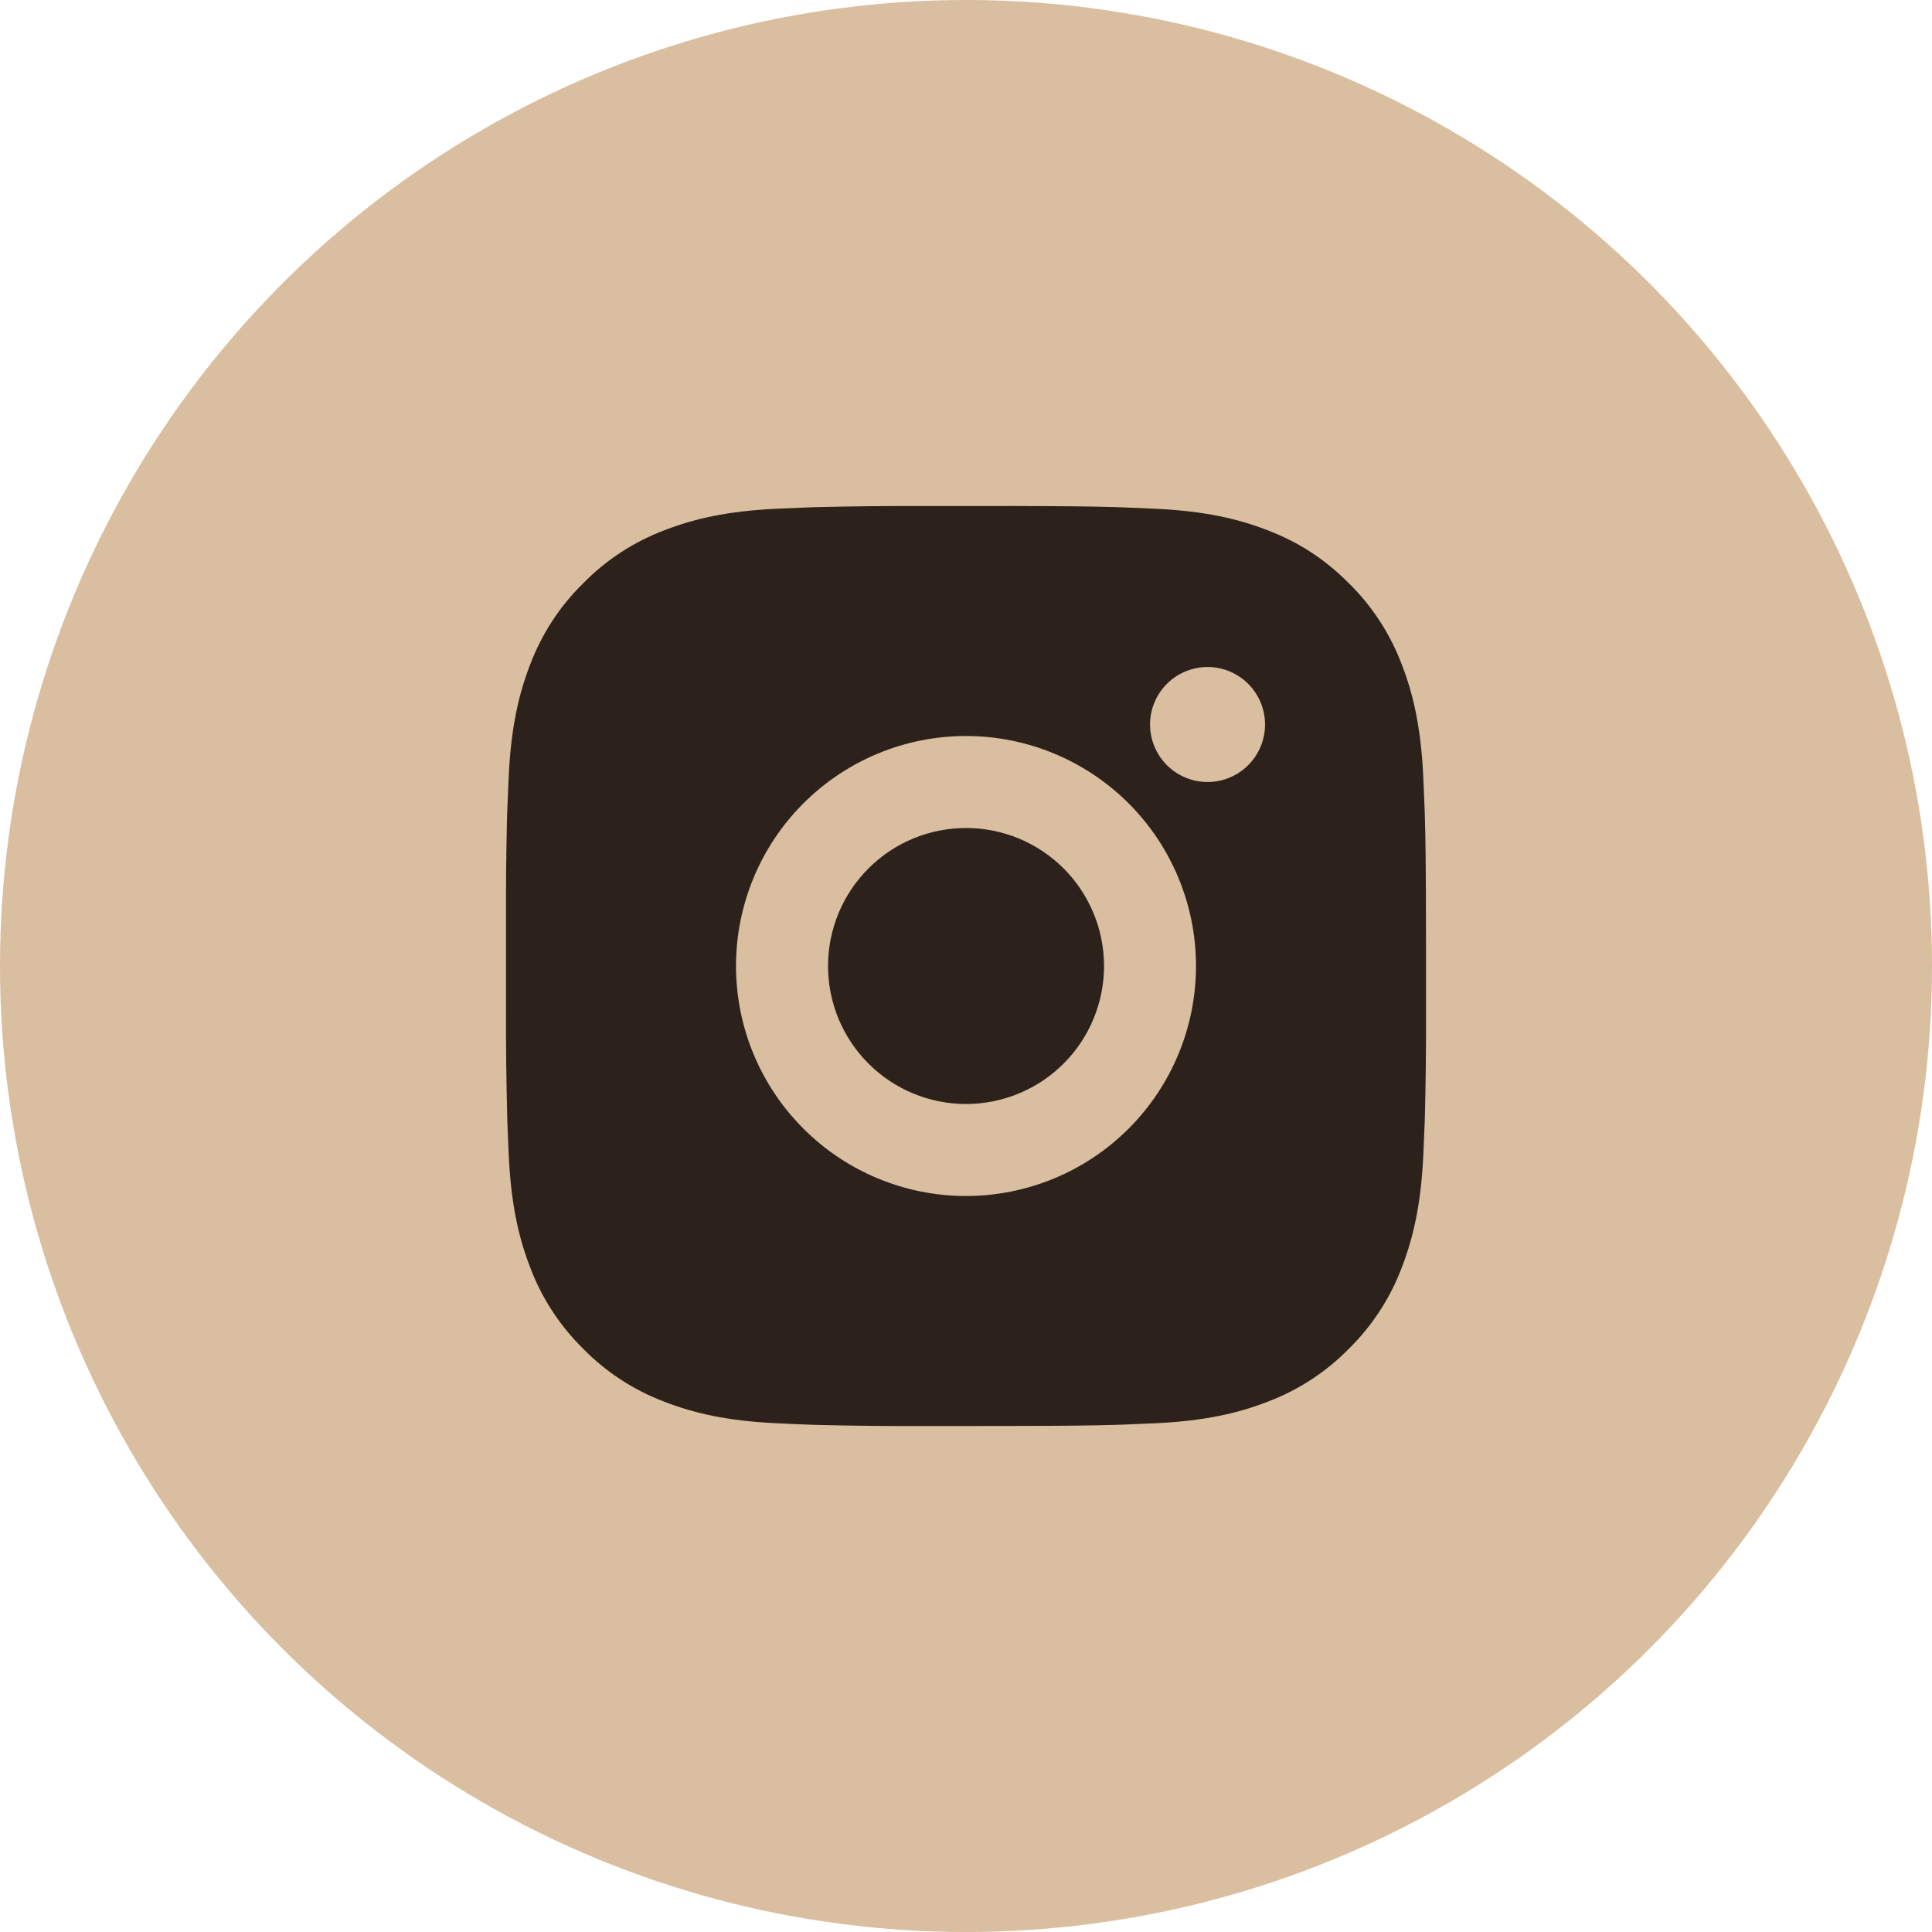
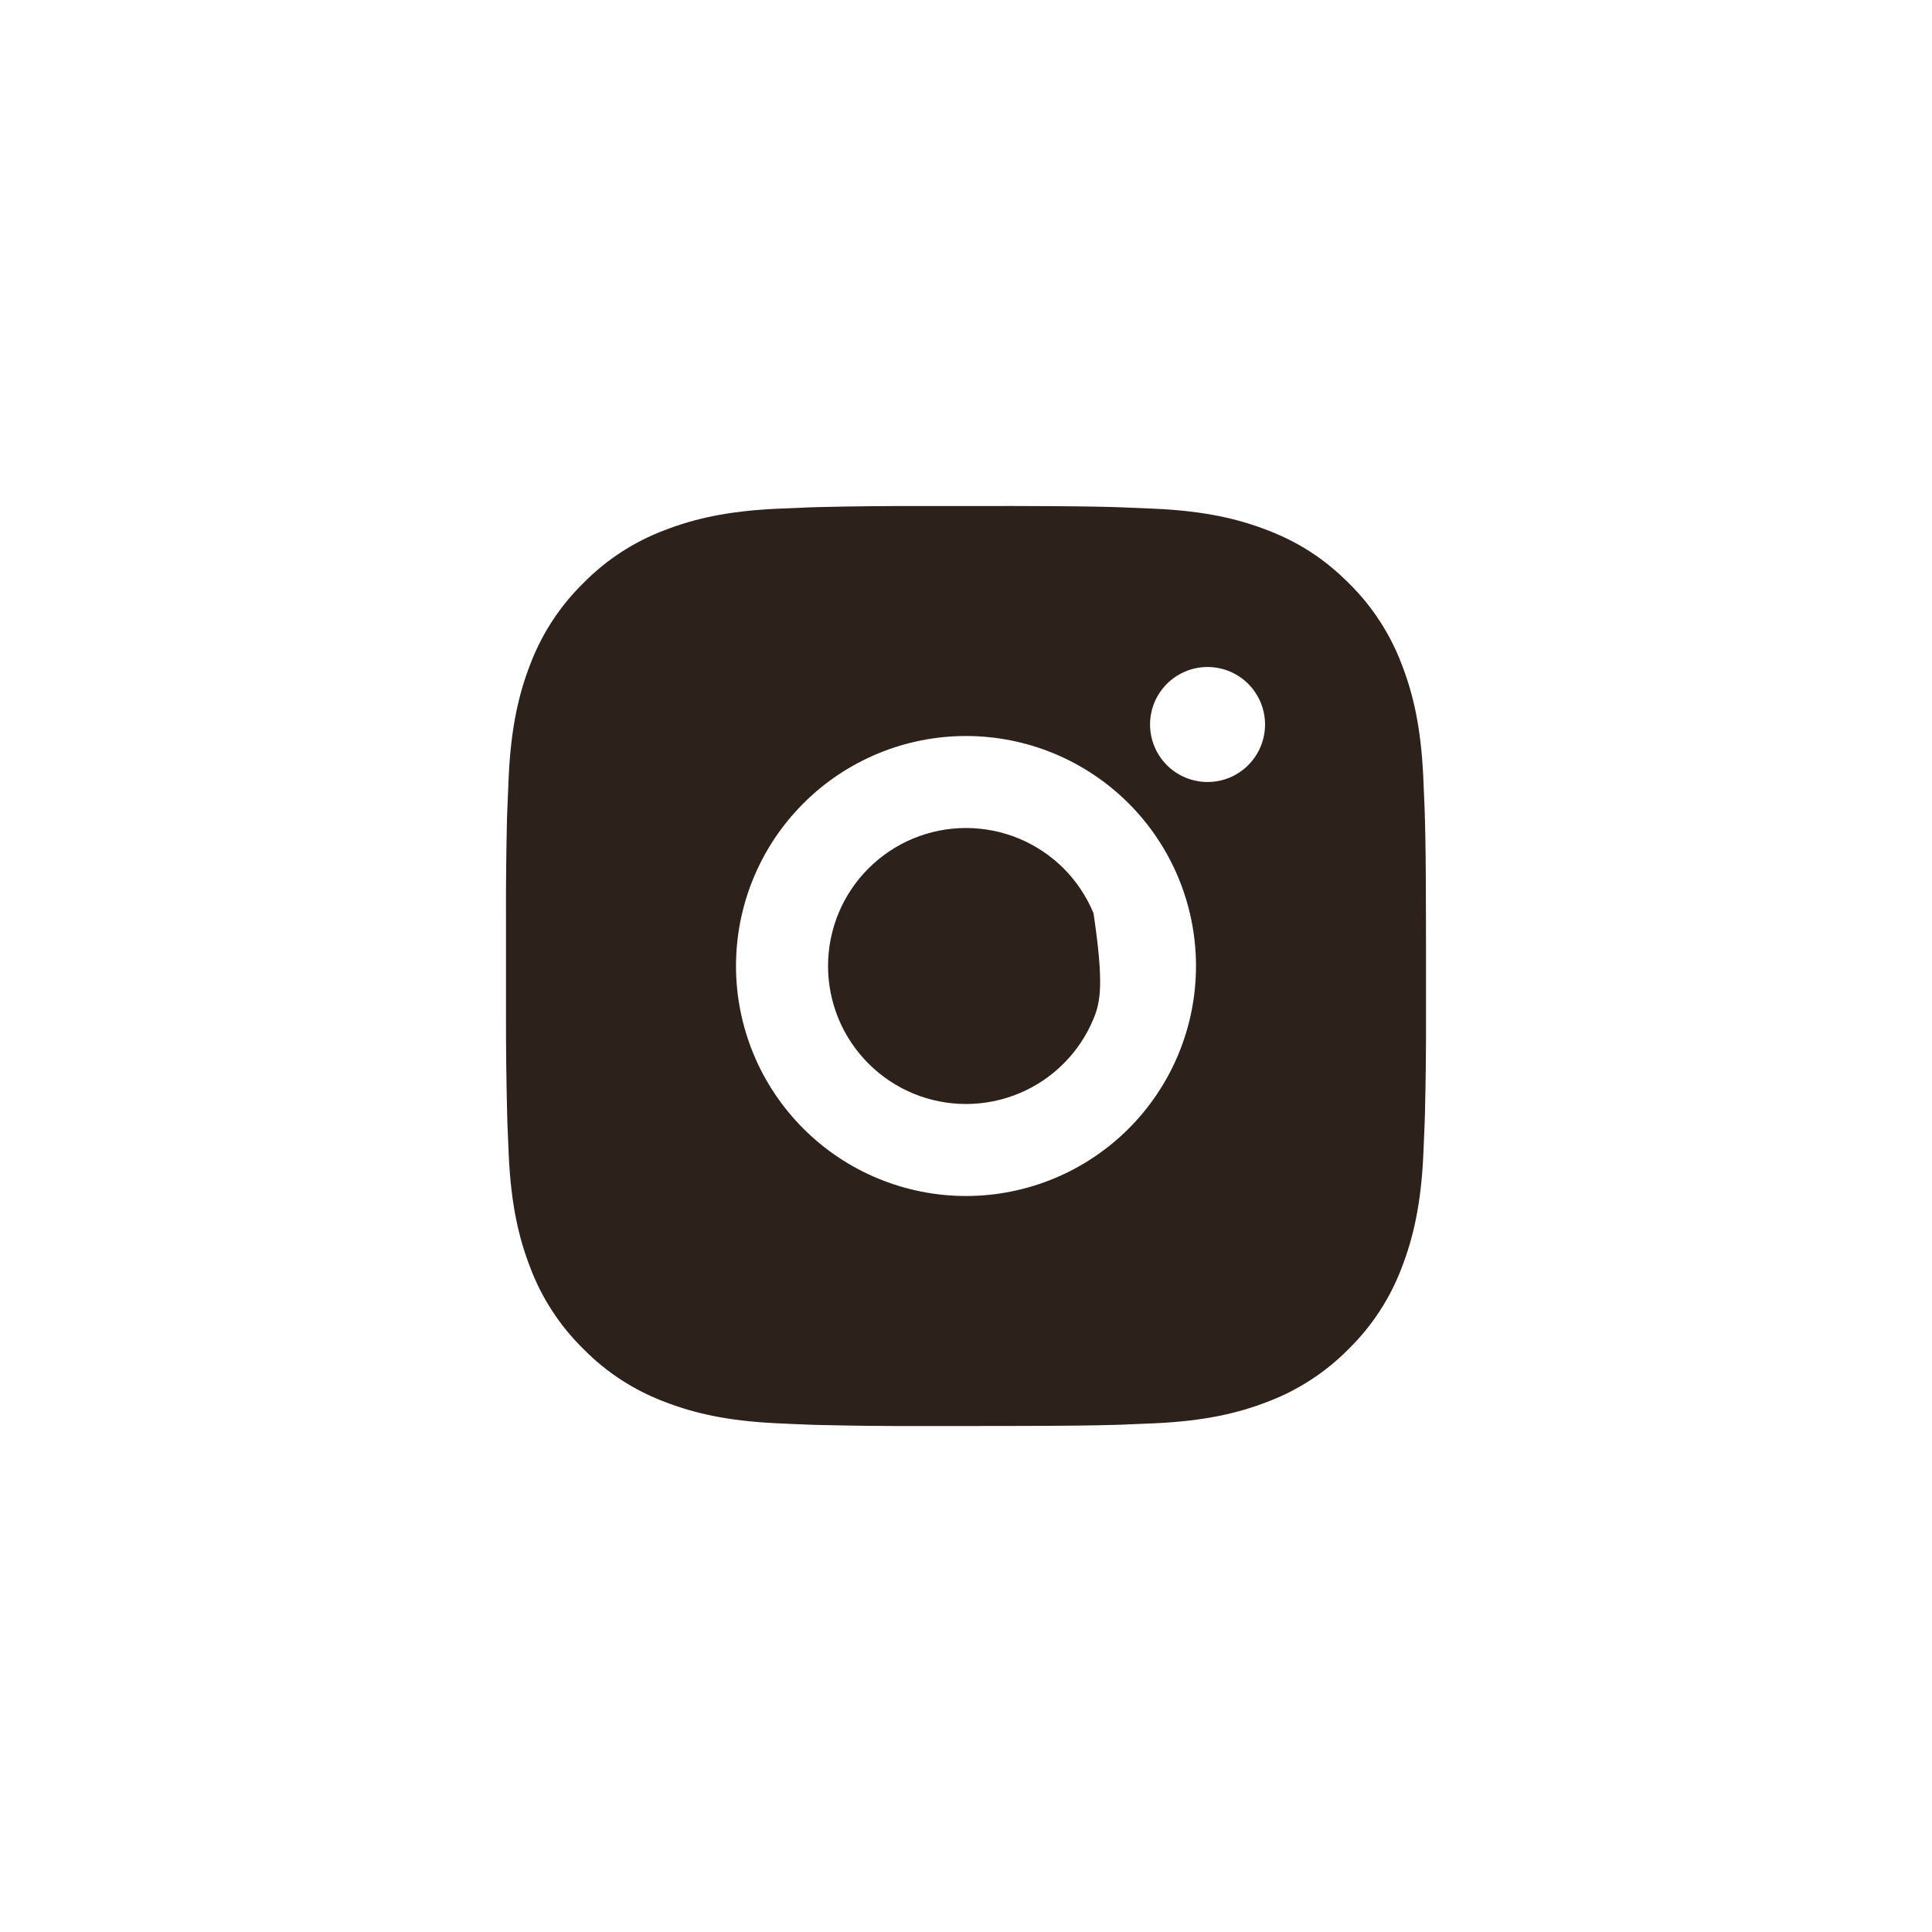
<svg xmlns="http://www.w3.org/2000/svg" width="42" height="42" viewBox="0 0 42 42" fill="none">
-   <circle cx="21" cy="21" r="21" fill="#D9BEA0" />
-   <path d="M22.028 11C23.153 11.003 23.724 11.009 24.217 11.023L24.411 11.03C24.635 11.038 24.856 11.048 25.123 11.06C26.187 11.11 26.913 11.278 27.55 11.525C28.21 11.779 28.766 12.123 29.322 12.678C29.831 13.178 30.224 13.783 30.475 14.45C30.722 15.087 30.89 15.813 30.94 16.878C30.952 17.144 30.962 17.365 30.97 17.59L30.976 17.784C30.991 18.276 30.997 18.847 30.999 19.972L31 20.718V22.028C31.003 22.757 30.995 23.487 30.977 24.216L30.971 24.41C30.963 24.635 30.953 24.856 30.941 25.122C30.891 26.187 30.721 26.912 30.475 27.55C30.224 28.218 29.831 28.822 29.322 29.322C28.822 29.831 28.218 30.224 27.55 30.475C26.913 30.722 26.187 30.89 25.123 30.94L24.411 30.97L24.217 30.976C23.724 30.99 23.153 30.997 22.028 30.999L21.282 31H19.973C19.243 31.003 18.514 30.995 17.784 30.977L17.59 30.971C17.353 30.962 17.115 30.952 16.878 30.94C15.814 30.89 15.088 30.722 14.45 30.475C13.783 30.224 13.178 29.831 12.679 29.322C12.17 28.822 11.776 28.218 11.525 27.55C11.278 26.913 11.11 26.187 11.06 25.122L11.03 24.41L11.025 24.216C11.007 23.487 10.998 22.757 11 22.028V19.972C10.997 19.243 11.005 18.513 11.022 17.784L11.029 17.59C11.037 17.365 11.047 17.144 11.059 16.878C11.109 15.813 11.277 15.088 11.524 14.45C11.776 13.782 12.17 13.177 12.68 12.678C13.179 12.169 13.783 11.776 14.45 11.525C15.088 11.278 15.813 11.11 16.878 11.06C17.144 11.048 17.366 11.038 17.59 11.03L17.784 11.024C18.513 11.006 19.243 10.999 19.972 11.001L22.028 11ZM21 16C19.674 16 18.402 16.527 17.465 17.465C16.527 18.402 16 19.674 16 21C16 22.326 16.527 23.598 17.465 24.535C18.402 25.473 19.674 26 21 26C22.326 26 23.598 25.473 24.536 24.535C25.473 23.598 26 22.326 26 21C26 19.674 25.473 18.402 24.536 17.465C23.598 16.527 22.326 16 21 16ZM21 18C21.394 18 21.784 18.078 22.148 18.228C22.512 18.379 22.843 18.6 23.122 18.878C23.4 19.157 23.621 19.488 23.772 19.852C23.923 20.215 24 20.605 24.001 21C24.001 21.393 23.923 21.784 23.772 22.148C23.622 22.512 23.401 22.842 23.122 23.121C22.844 23.4 22.513 23.621 22.149 23.771C21.785 23.922 21.395 24 21.001 24C20.205 24 19.442 23.684 18.88 23.121C18.317 22.559 18.001 21.796 18.001 21C18.001 20.204 18.317 19.441 18.88 18.879C19.442 18.316 20.205 18 21.001 18M26.251 14.5C25.92 14.5 25.602 14.632 25.367 14.866C25.133 15.101 25.001 15.418 25.001 15.75C25.001 16.081 25.133 16.399 25.367 16.634C25.602 16.868 25.92 17 26.251 17C26.583 17 26.901 16.868 27.135 16.634C27.369 16.399 27.501 16.081 27.501 15.75C27.501 15.418 27.369 15.101 27.135 14.866C26.901 14.632 26.583 14.5 26.251 14.5Z" fill="#2C211B" />
+   <path d="M22.028 11C23.153 11.003 23.724 11.009 24.217 11.023L24.411 11.03C24.635 11.038 24.856 11.048 25.123 11.06C26.187 11.11 26.913 11.278 27.55 11.525C28.21 11.779 28.766 12.123 29.322 12.678C29.831 13.178 30.224 13.783 30.475 14.45C30.722 15.087 30.89 15.813 30.94 16.878C30.952 17.144 30.962 17.365 30.97 17.59L30.976 17.784C30.991 18.276 30.997 18.847 30.999 19.972L31 20.718V22.028C31.003 22.757 30.995 23.487 30.977 24.216L30.971 24.41C30.963 24.635 30.953 24.856 30.941 25.122C30.891 26.187 30.721 26.912 30.475 27.55C30.224 28.218 29.831 28.822 29.322 29.322C28.822 29.831 28.218 30.224 27.55 30.475C26.913 30.722 26.187 30.89 25.123 30.94L24.411 30.97L24.217 30.976C23.724 30.99 23.153 30.997 22.028 30.999L21.282 31H19.973C19.243 31.003 18.514 30.995 17.784 30.977L17.59 30.971C17.353 30.962 17.115 30.952 16.878 30.94C15.814 30.89 15.088 30.722 14.45 30.475C13.783 30.224 13.178 29.831 12.679 29.322C12.17 28.822 11.776 28.218 11.525 27.55C11.278 26.913 11.11 26.187 11.06 25.122L11.03 24.41L11.025 24.216C11.007 23.487 10.998 22.757 11 22.028V19.972C10.997 19.243 11.005 18.513 11.022 17.784L11.029 17.59C11.037 17.365 11.047 17.144 11.059 16.878C11.109 15.813 11.277 15.088 11.524 14.45C11.776 13.782 12.17 13.177 12.68 12.678C13.179 12.169 13.783 11.776 14.45 11.525C15.088 11.278 15.813 11.11 16.878 11.06C17.144 11.048 17.366 11.038 17.59 11.03L17.784 11.024C18.513 11.006 19.243 10.999 19.972 11.001L22.028 11ZM21 16C19.674 16 18.402 16.527 17.465 17.465C16.527 18.402 16 19.674 16 21C16 22.326 16.527 23.598 17.465 24.535C18.402 25.473 19.674 26 21 26C22.326 26 23.598 25.473 24.536 24.535C25.473 23.598 26 22.326 26 21C26 19.674 25.473 18.402 24.536 17.465C23.598 16.527 22.326 16 21 16ZM21 18C21.394 18 21.784 18.078 22.148 18.228C22.512 18.379 22.843 18.6 23.122 18.878C23.4 19.157 23.621 19.488 23.772 19.852C24.001 21.393 23.923 21.784 23.772 22.148C23.622 22.512 23.401 22.842 23.122 23.121C22.844 23.4 22.513 23.621 22.149 23.771C21.785 23.922 21.395 24 21.001 24C20.205 24 19.442 23.684 18.88 23.121C18.317 22.559 18.001 21.796 18.001 21C18.001 20.204 18.317 19.441 18.88 18.879C19.442 18.316 20.205 18 21.001 18M26.251 14.5C25.92 14.5 25.602 14.632 25.367 14.866C25.133 15.101 25.001 15.418 25.001 15.75C25.001 16.081 25.133 16.399 25.367 16.634C25.602 16.868 25.92 17 26.251 17C26.583 17 26.901 16.868 27.135 16.634C27.369 16.399 27.501 16.081 27.501 15.75C27.501 15.418 27.369 15.101 27.135 14.866C26.901 14.632 26.583 14.5 26.251 14.5Z" fill="#2C211B" />
</svg>